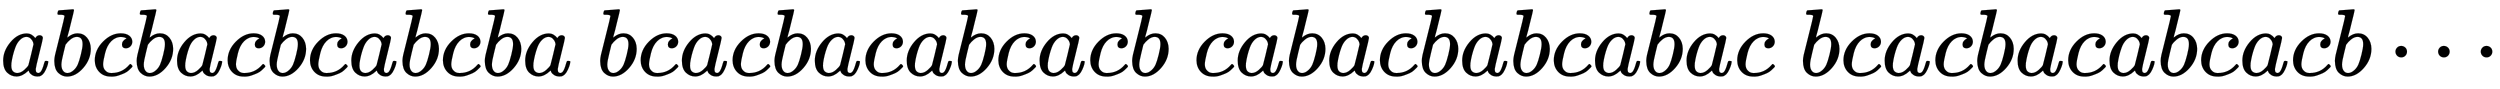
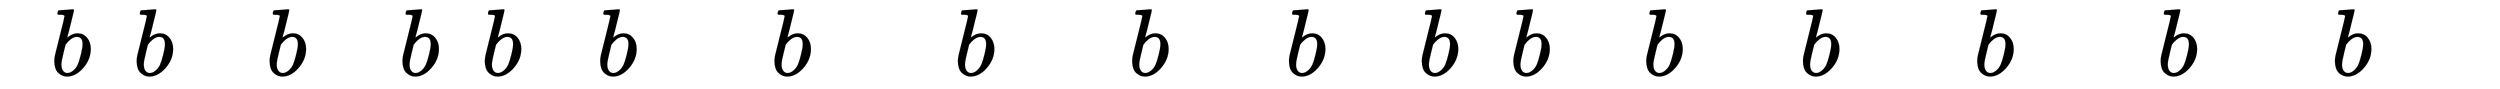
<svg xmlns="http://www.w3.org/2000/svg" xmlns:xlink="http://www.w3.org/1999/xlink" width="60.841ex" height="2.176ex" style="vertical-align: -0.338ex;" viewBox="0 -791.3 26195.2 936.9" role="img" focusable="false" aria-labelledby="MathJax-SVG-1-Title">
  <title id="MathJax-SVG-1-Title">{\displaystyle abcbacbcabcba\ bcacbacabcacb\ cabacbabcabac\ bcacbacabcacb\cdots }</title>
  <defs aria-hidden="true">
-     <path stroke-width="1" id="E1-MJMATHI-61" d="M33 157Q33 258 109 349T280 441Q331 441 370 392Q386 422 416 422Q429 422 439 414T449 394Q449 381 412 234T374 68Q374 43 381 35T402 26Q411 27 422 35Q443 55 463 131Q469 151 473 152Q475 153 483 153H487Q506 153 506 144Q506 138 501 117T481 63T449 13Q436 0 417 -8Q409 -10 393 -10Q359 -10 336 5T306 36L300 51Q299 52 296 50Q294 48 292 46Q233 -10 172 -10Q117 -10 75 30T33 157ZM351 328Q351 334 346 350T323 385T277 405Q242 405 210 374T160 293Q131 214 119 129Q119 126 119 118T118 106Q118 61 136 44T179 26Q217 26 254 59T298 110Q300 114 325 217T351 328Z" />
-     <path stroke-width="1" id="E1-MJMATHI-62" d="M73 647Q73 657 77 670T89 683Q90 683 161 688T234 694Q246 694 246 685T212 542Q204 508 195 472T180 418L176 399Q176 396 182 402Q231 442 283 442Q345 442 383 396T422 280Q422 169 343 79T173 -11Q123 -11 82 27T40 150V159Q40 180 48 217T97 414Q147 611 147 623T109 637Q104 637 101 637H96Q86 637 83 637T76 640T73 647ZM336 325V331Q336 405 275 405Q258 405 240 397T207 376T181 352T163 330L157 322L136 236Q114 150 114 114Q114 66 138 42Q154 26 178 26Q211 26 245 58Q270 81 285 114T318 219Q336 291 336 325Z" />
-     <path stroke-width="1" id="E1-MJMATHI-63" d="M34 159Q34 268 120 355T306 442Q362 442 394 418T427 355Q427 326 408 306T360 285Q341 285 330 295T319 325T330 359T352 380T366 386H367Q367 388 361 392T340 400T306 404Q276 404 249 390Q228 381 206 359Q162 315 142 235T121 119Q121 73 147 50Q169 26 205 26H209Q321 26 394 111Q403 121 406 121Q410 121 419 112T429 98T420 83T391 55T346 25T282 0T202 -11Q127 -11 81 37T34 159Z" />
-     <path stroke-width="1" id="E1-MJMAIN-22EF" d="M78 250Q78 274 95 292T138 310Q162 310 180 294T199 251Q199 226 182 208T139 190T96 207T78 250ZM525 250Q525 274 542 292T585 310Q609 310 627 294T646 251Q646 226 629 208T586 190T543 207T525 250ZM972 250Q972 274 989 292T1032 310Q1056 310 1074 294T1093 251Q1093 226 1076 208T1033 190T990 207T972 250Z" />
+     <path stroke-width="1" id="E1-MJMATHI-62" d="M73 647Q73 657 77 670T89 683Q90 683 161 688T234 694Q246 694 246 685T212 542Q204 508 195 472T180 418L176 399Q176 396 182 402Q231 442 283 442Q345 442 383 396T422 280Q422 169 343 79T173 -11Q123 -11 82 27T40 150V159Q40 180 48 217T97 414Q147 611 147 623T109 637H96Q86 637 83 637T76 640T73 647ZM336 325V331Q336 405 275 405Q258 405 240 397T207 376T181 352T163 330L157 322L136 236Q114 150 114 114Q114 66 138 42Q154 26 178 26Q211 26 245 58Q270 81 285 114T318 219Q336 291 336 325Z" />
  </defs>
  <g stroke="currentColor" fill="currentColor" stroke-width="0" transform="matrix(1 0 0 -1 0 0)" aria-hidden="true">
    <use xlink:href="#E1-MJMATHI-61" x="0" y="0" />
    <use xlink:href="#E1-MJMATHI-62" x="529" y="0" />
    <use xlink:href="#E1-MJMATHI-63" x="959" y="0" />
    <use xlink:href="#E1-MJMATHI-62" x="1392" y="0" />
    <use xlink:href="#E1-MJMATHI-61" x="1822" y="0" />
    <use xlink:href="#E1-MJMATHI-63" x="2351" y="0" />
    <use xlink:href="#E1-MJMATHI-62" x="2785" y="0" />
    <use xlink:href="#E1-MJMATHI-63" x="3214" y="0" />
    <use xlink:href="#E1-MJMATHI-61" x="3648" y="0" />
    <use xlink:href="#E1-MJMATHI-62" x="4177" y="0" />
    <use xlink:href="#E1-MJMATHI-63" x="4607" y="0" />
    <use xlink:href="#E1-MJMATHI-62" x="5040" y="0" />
    <use xlink:href="#E1-MJMATHI-61" x="5470" y="0" />
    <use xlink:href="#E1-MJMATHI-62" x="6249" y="0" />
    <use xlink:href="#E1-MJMATHI-63" x="6679" y="0" />
    <use xlink:href="#E1-MJMATHI-61" x="7112" y="0" />
    <use xlink:href="#E1-MJMATHI-63" x="7642" y="0" />
    <use xlink:href="#E1-MJMATHI-62" x="8075" y="0" />
    <use xlink:href="#E1-MJMATHI-61" x="8505" y="0" />
    <use xlink:href="#E1-MJMATHI-63" x="9034" y="0" />
    <use xlink:href="#E1-MJMATHI-61" x="9468" y="0" />
    <use xlink:href="#E1-MJMATHI-62" x="9997" y="0" />
    <use xlink:href="#E1-MJMATHI-63" x="10427" y="0" />
    <use xlink:href="#E1-MJMATHI-61" x="10860" y="0" />
    <use xlink:href="#E1-MJMATHI-63" x="11390" y="0" />
    <use xlink:href="#E1-MJMATHI-62" x="11823" y="0" />
    <use xlink:href="#E1-MJMATHI-63" x="12503" y="0" />
    <use xlink:href="#E1-MJMATHI-61" x="12936" y="0" />
    <use xlink:href="#E1-MJMATHI-62" x="13466" y="0" />
    <use xlink:href="#E1-MJMATHI-61" x="13895" y="0" />
    <use xlink:href="#E1-MJMATHI-63" x="14425" y="0" />
    <use xlink:href="#E1-MJMATHI-62" x="14858" y="0" />
    <use xlink:href="#E1-MJMATHI-61" x="15288" y="0" />
    <use xlink:href="#E1-MJMATHI-62" x="15817" y="0" />
    <use xlink:href="#E1-MJMATHI-63" x="16247" y="0" />
    <use xlink:href="#E1-MJMATHI-61" x="16680" y="0" />
    <use xlink:href="#E1-MJMATHI-62" x="17210" y="0" />
    <use xlink:href="#E1-MJMATHI-61" x="17639" y="0" />
    <use xlink:href="#E1-MJMATHI-63" x="18169" y="0" />
    <use xlink:href="#E1-MJMATHI-62" x="18852" y="0" />
    <use xlink:href="#E1-MJMATHI-63" x="19282" y="0" />
    <use xlink:href="#E1-MJMATHI-61" x="19715" y="0" />
    <use xlink:href="#E1-MJMATHI-63" x="20245" y="0" />
    <use xlink:href="#E1-MJMATHI-62" x="20678" y="0" />
    <use xlink:href="#E1-MJMATHI-61" x="21108" y="0" />
    <use xlink:href="#E1-MJMATHI-63" x="21637" y="0" />
    <use xlink:href="#E1-MJMATHI-61" x="22071" y="0" />
    <use xlink:href="#E1-MJMATHI-62" x="22600" y="0" />
    <use xlink:href="#E1-MJMATHI-63" x="23030" y="0" />
    <use xlink:href="#E1-MJMATHI-61" x="23463" y="0" />
    <use xlink:href="#E1-MJMATHI-63" x="23993" y="0" />
    <use xlink:href="#E1-MJMATHI-62" x="24426" y="0" />
    <use xlink:href="#E1-MJMAIN-22EF" x="25022" y="0" />
  </g>
</svg>